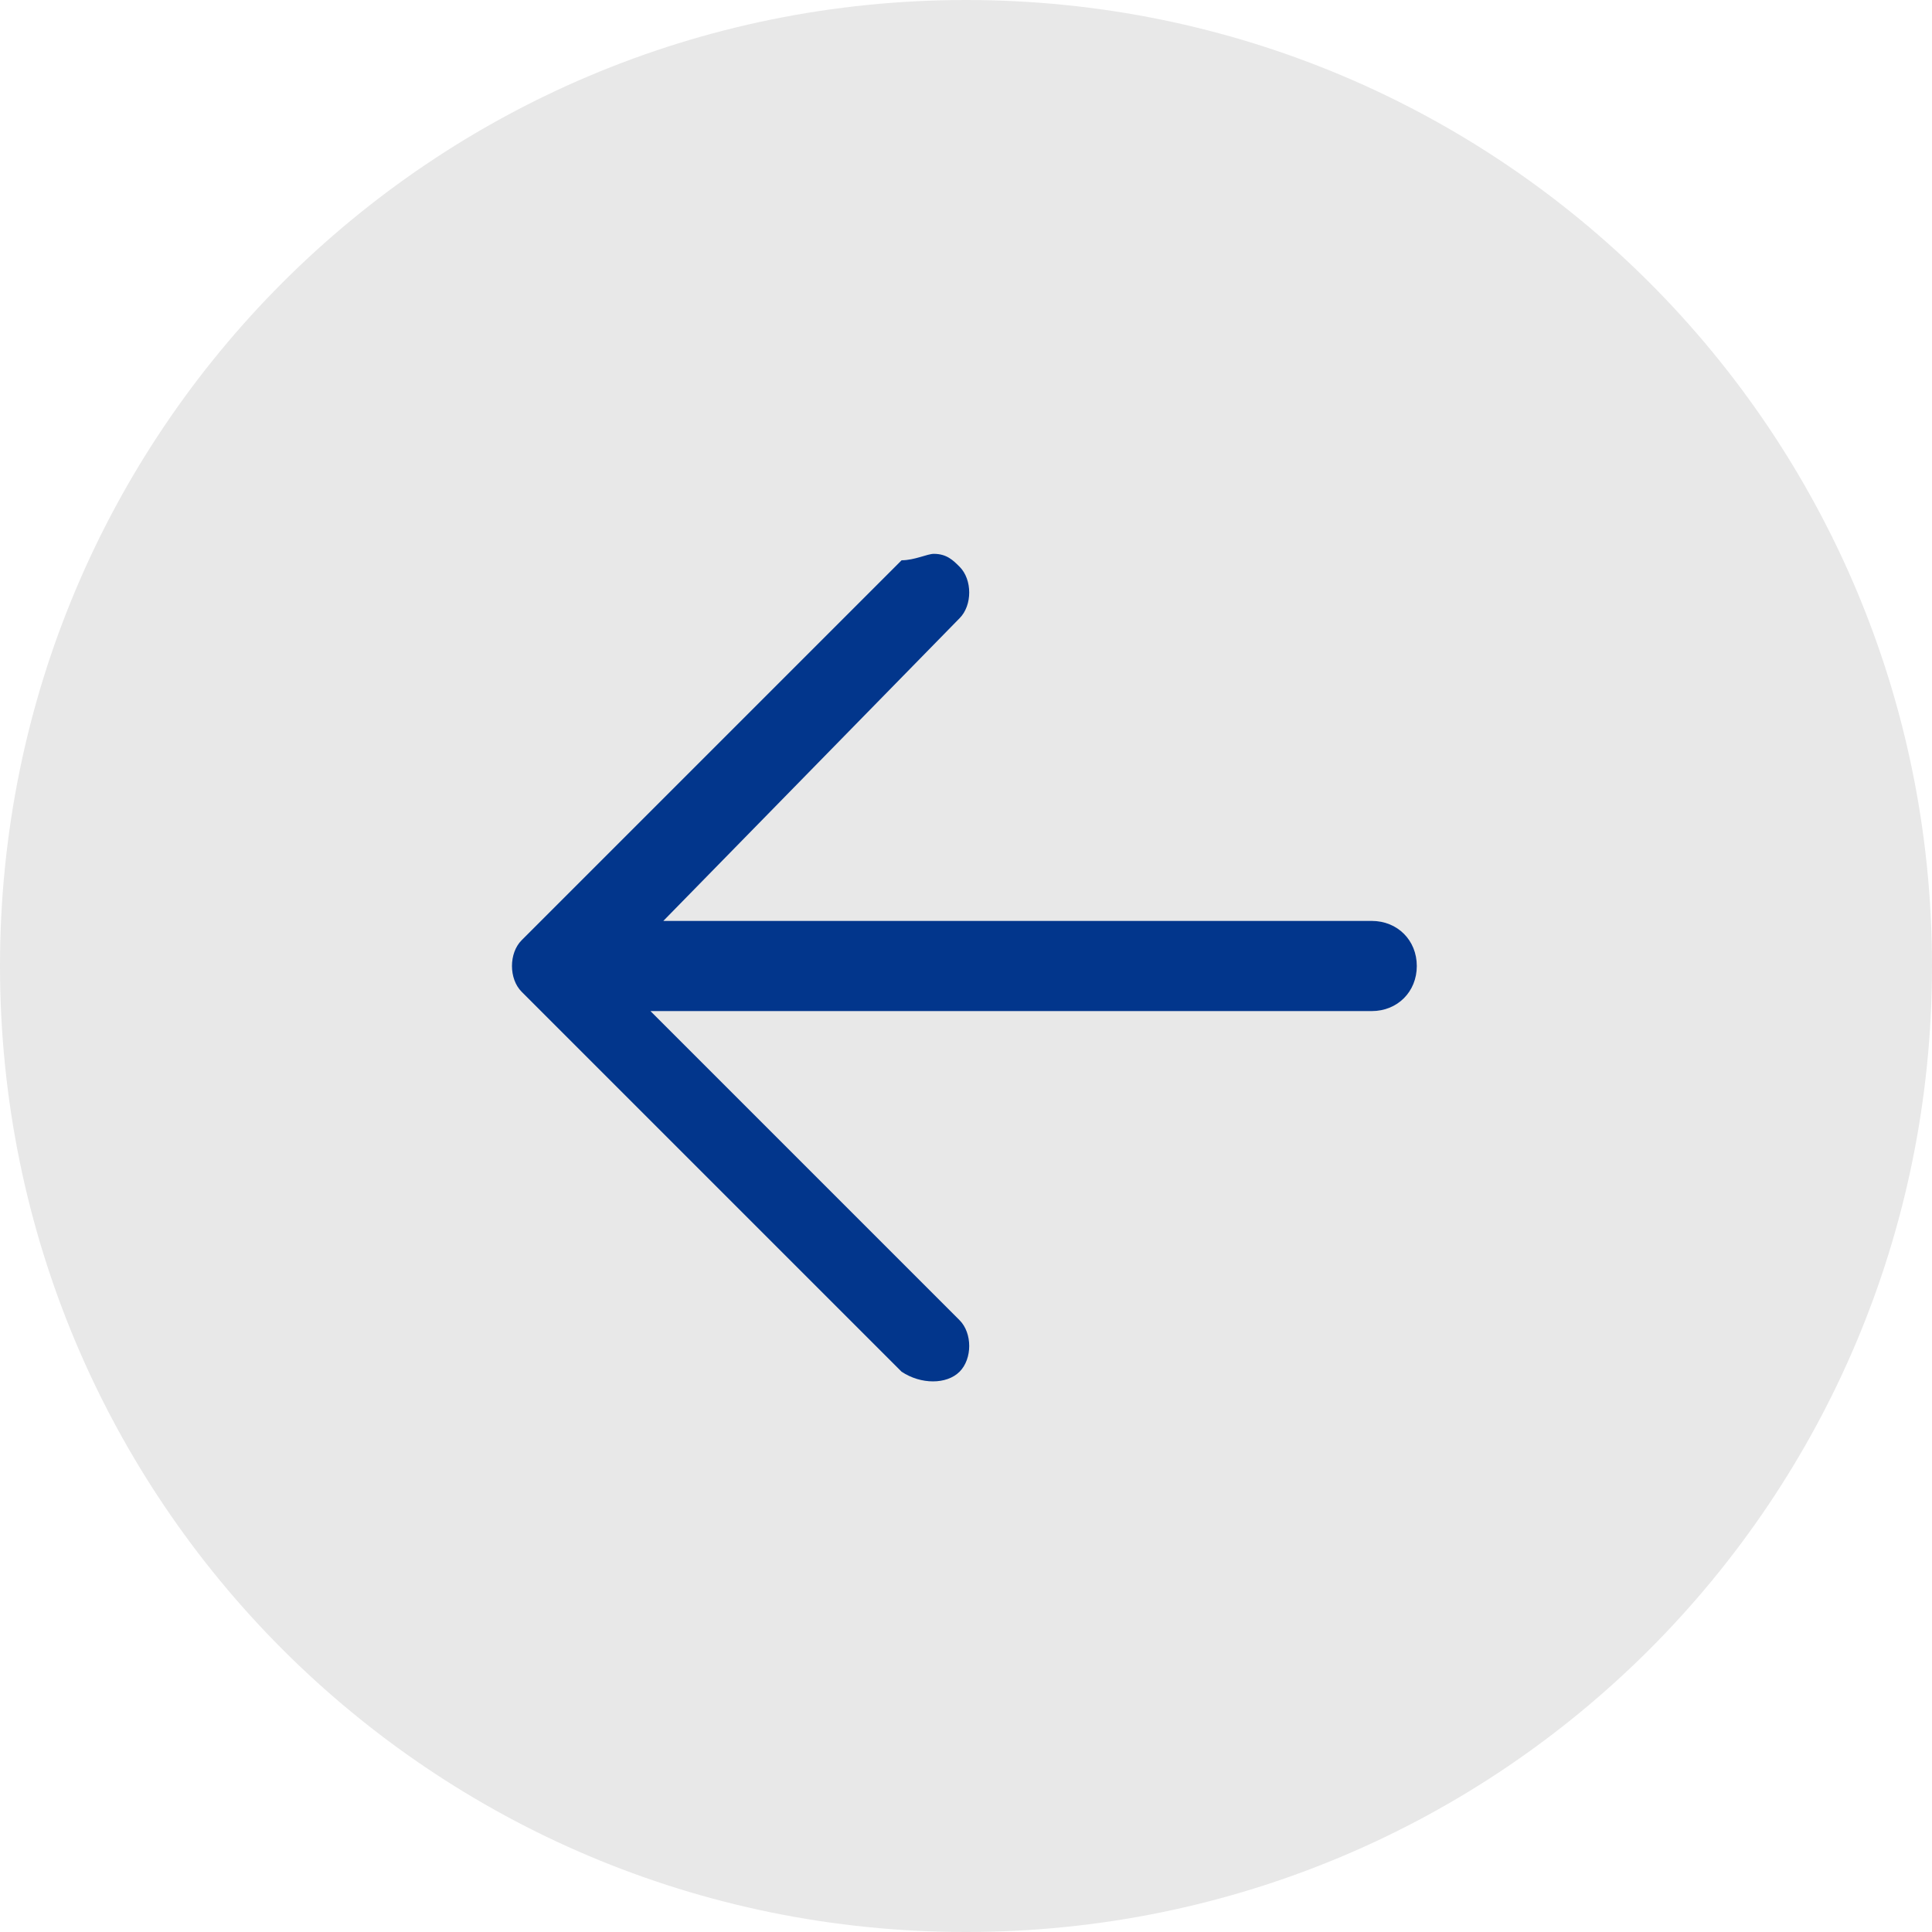
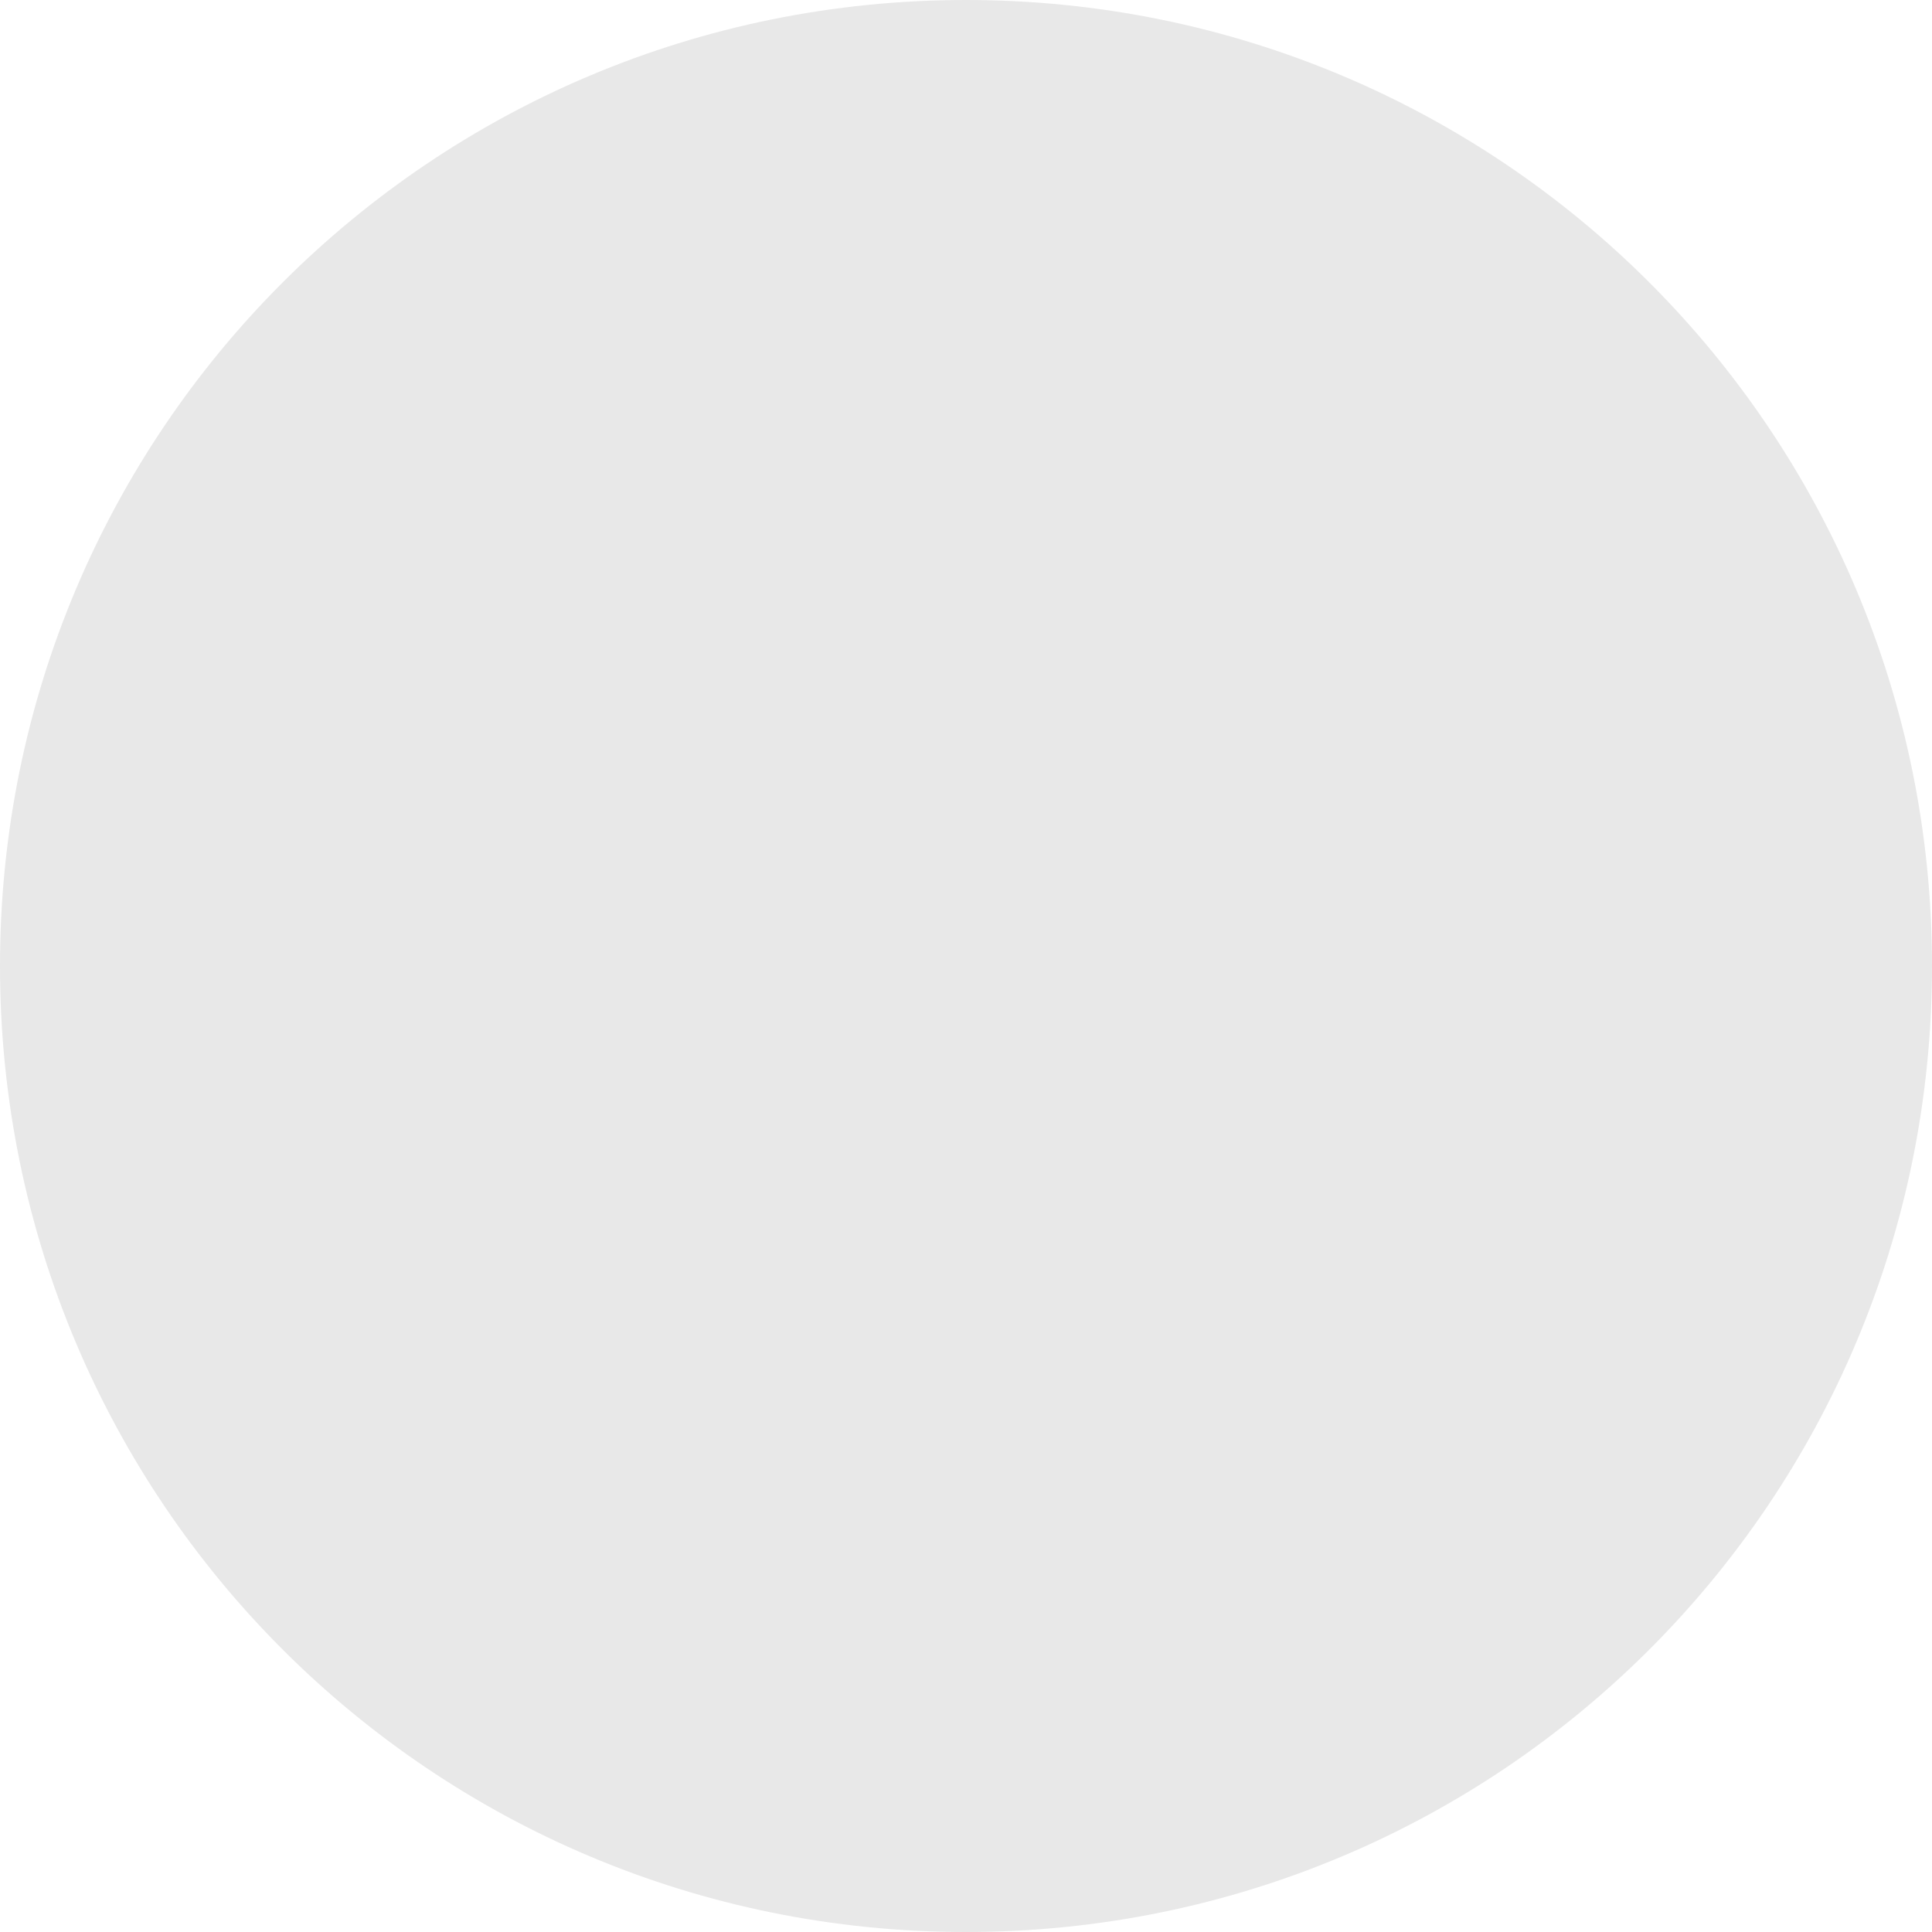
<svg xmlns="http://www.w3.org/2000/svg" version="1.1" id="Layer_1" x="0px" y="0px" viewBox="0 0 30 30" style="enable-background:new 0 0 30 30;" xml:space="preserve">
  <style type="text/css">
	.st0{fill:#E8E8E8;}
	.st1{fill:#02368C;}
</style>
  <path class="st0" d="M15,0L15,0c8.3,0,15,6.7,15,15v0c0,8.3-6.7,15-15,15h0C6.7,30,0,23.3,0,15v0C0,6.7,6.7,0,15,0z" />
-   <path class="st1" d="M21.3,14.3h-11l4.6-4.7c0.2-0.2,0.2-0.6,0-0.8c-0.1-0.1-0.2-0.2-0.4-0.2c-0.1,0-0.3,0.1-0.5,0.1l-5.9,5.9  c-0.2,0.2-0.2,0.6,0,0.8l5.9,5.9c0.3,0.2,0.7,0.2,0.9,0c0.2-0.2,0.2-0.6,0-0.8l-4.8-4.8h11.2c0.4,0,0.7-0.3,0.7-0.7  S21.7,14.3,21.3,14.3z" />
</svg>